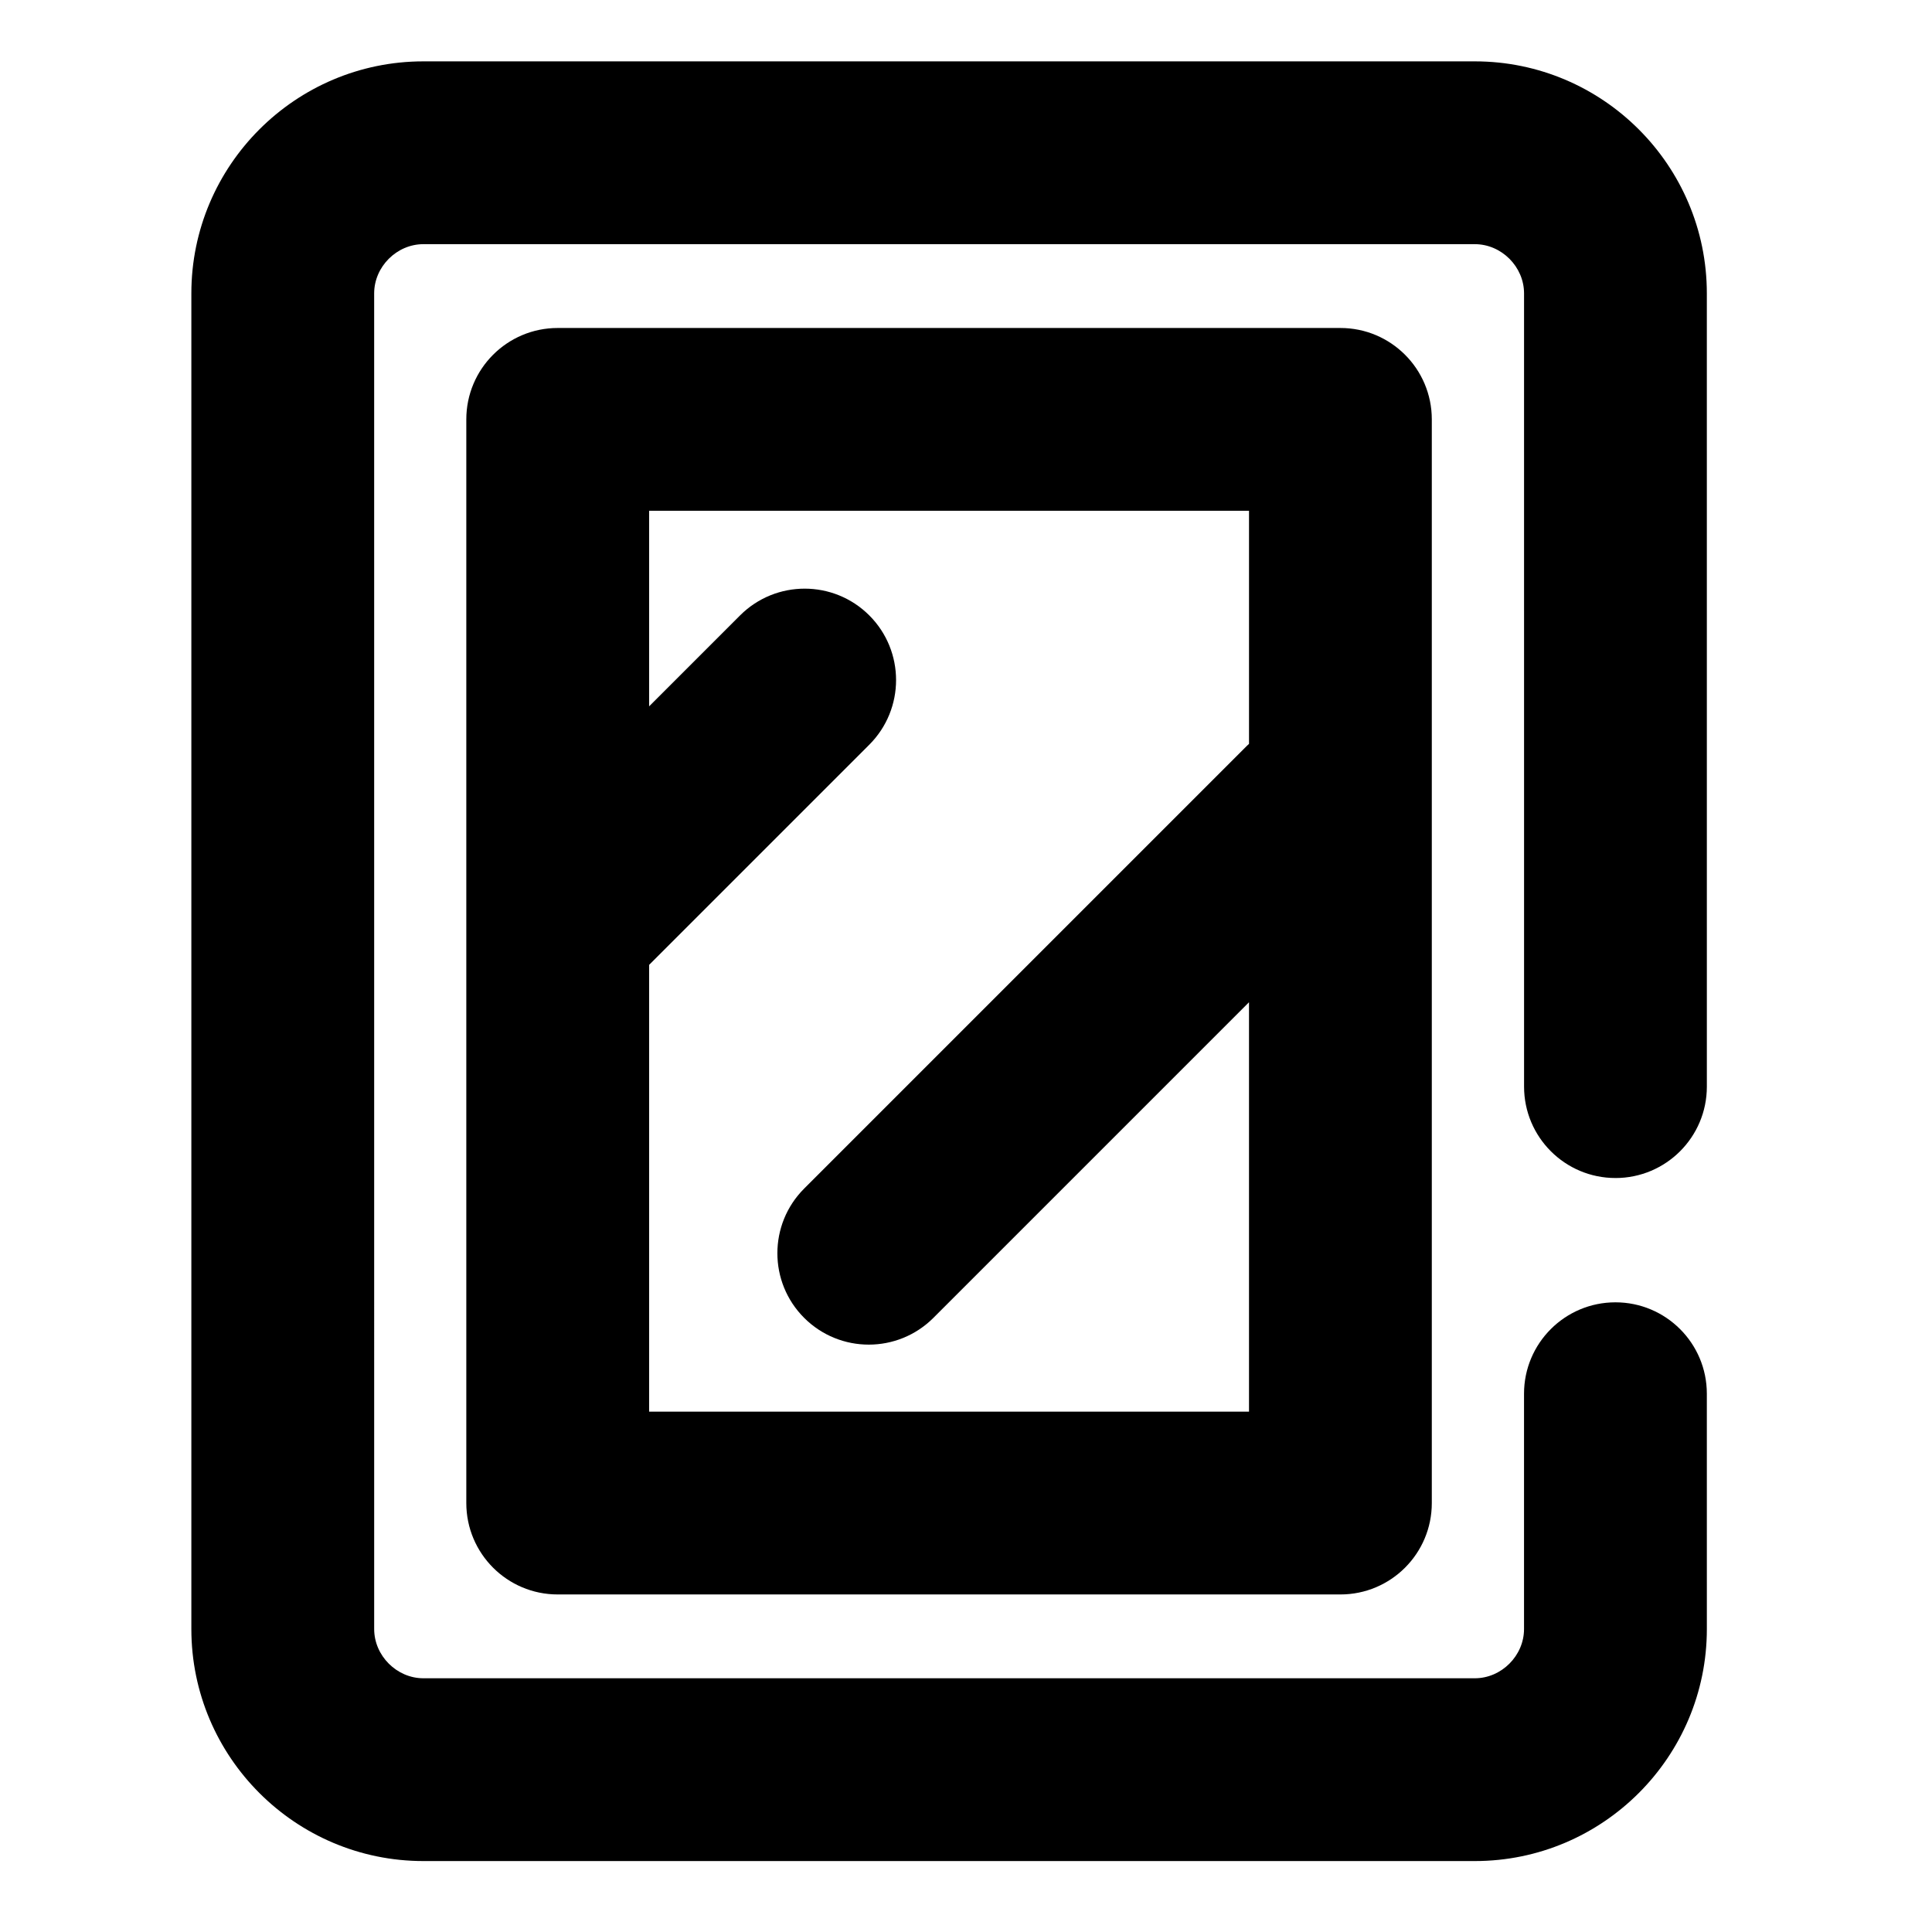
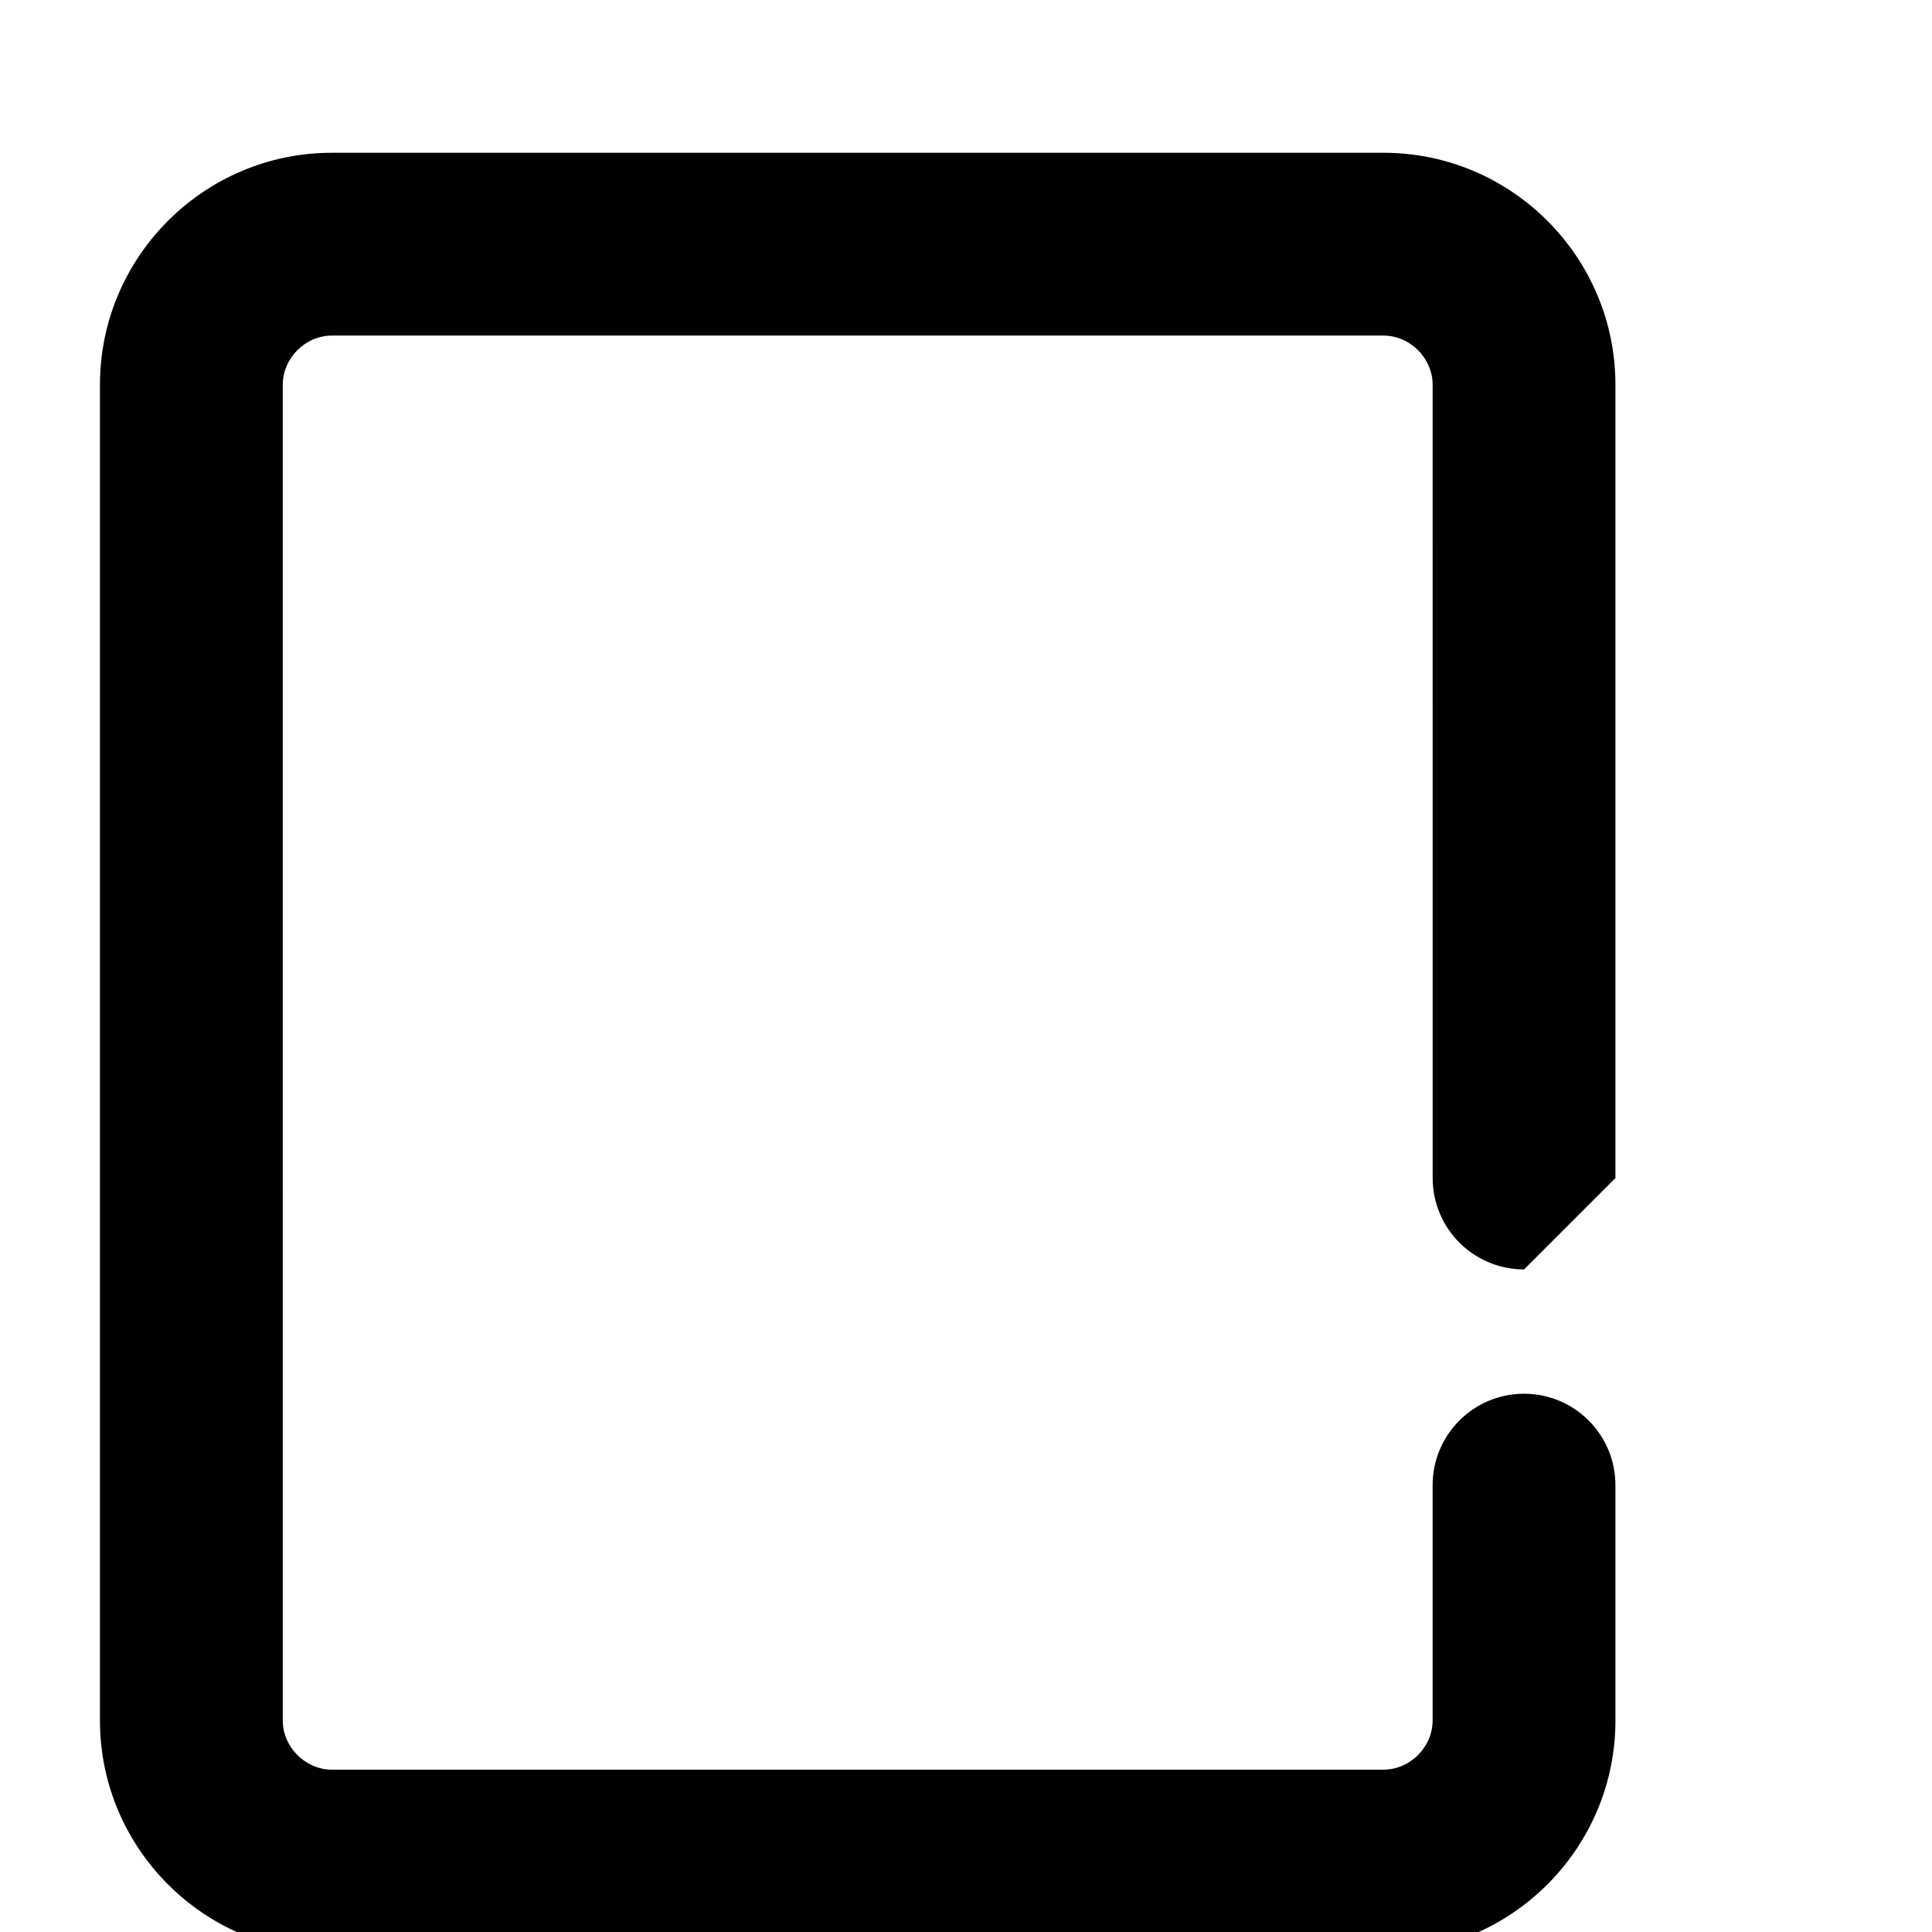
<svg xmlns="http://www.w3.org/2000/svg" fill="#000000" width="800px" height="800px" version="1.1" viewBox="144 144 512 512">
  <g>
-     <path d="m572.11 456.19c13.375 0 24.223-10.844 24.223-24.223l-0.004-210.21c0-33.91-27.586-61.496-61.492-61.496h-278.63c-33.91 0-61.496 27.586-61.496 61.496v353.95c0 33.91 27.586 61.492 61.496 61.492h278.63c33.91 0 61.496-27.586 61.496-61.492l-0.004-62.355c0-13.375-10.844-24.223-24.223-24.223-13.375 0-24.223 10.844-24.223 24.223v62.355c0 7.074-5.977 13.051-13.051 13.051h-278.62c-7.074 0-13.051-5.977-13.051-13.051l-0.004-353.95c0-7.074 5.977-13.051 13.051-13.051h278.63c7.074 0 13.051 5.977 13.051 13.051l0.004 210.21c0 13.375 10.844 24.219 24.223 24.219z" />
-     <path d="m291.8 230.92c-13.375 0-24.223 10.844-24.223 24.223v287.18c0 13.375 10.844 24.223 24.223 24.223h207.42c13.375 0 24.223-10.844 24.223-24.223v-287.18c0-13.379-10.844-24.223-24.223-24.223zm24.223 287.18v-118.4l58.352-58.352c9.457-9.461 9.457-24.797 0-34.254-9.461-9.461-24.797-9.457-34.254 0l-24.098 24.098v-51.832h158.98v61.781c-0.156 0.148-0.32 0.277-0.477 0.43l-117.42 117.42c-9.457 9.461-9.457 24.797 0 34.254 4.731 4.727 10.93 7.094 17.129 7.094s12.398-2.367 17.129-7.094l83.637-83.637v108.49z" />
+     <path d="m572.11 456.19l-0.004-210.21c0-33.91-27.586-61.496-61.492-61.496h-278.63c-33.91 0-61.496 27.586-61.496 61.496v353.95c0 33.91 27.586 61.492 61.496 61.492h278.63c33.91 0 61.496-27.586 61.496-61.492l-0.004-62.355c0-13.375-10.844-24.223-24.223-24.223-13.375 0-24.223 10.844-24.223 24.223v62.355c0 7.074-5.977 13.051-13.051 13.051h-278.62c-7.074 0-13.051-5.977-13.051-13.051l-0.004-353.95c0-7.074 5.977-13.051 13.051-13.051h278.63c7.074 0 13.051 5.977 13.051 13.051l0.004 210.21c0 13.375 10.844 24.219 24.223 24.219z" />
  </g>
</svg>